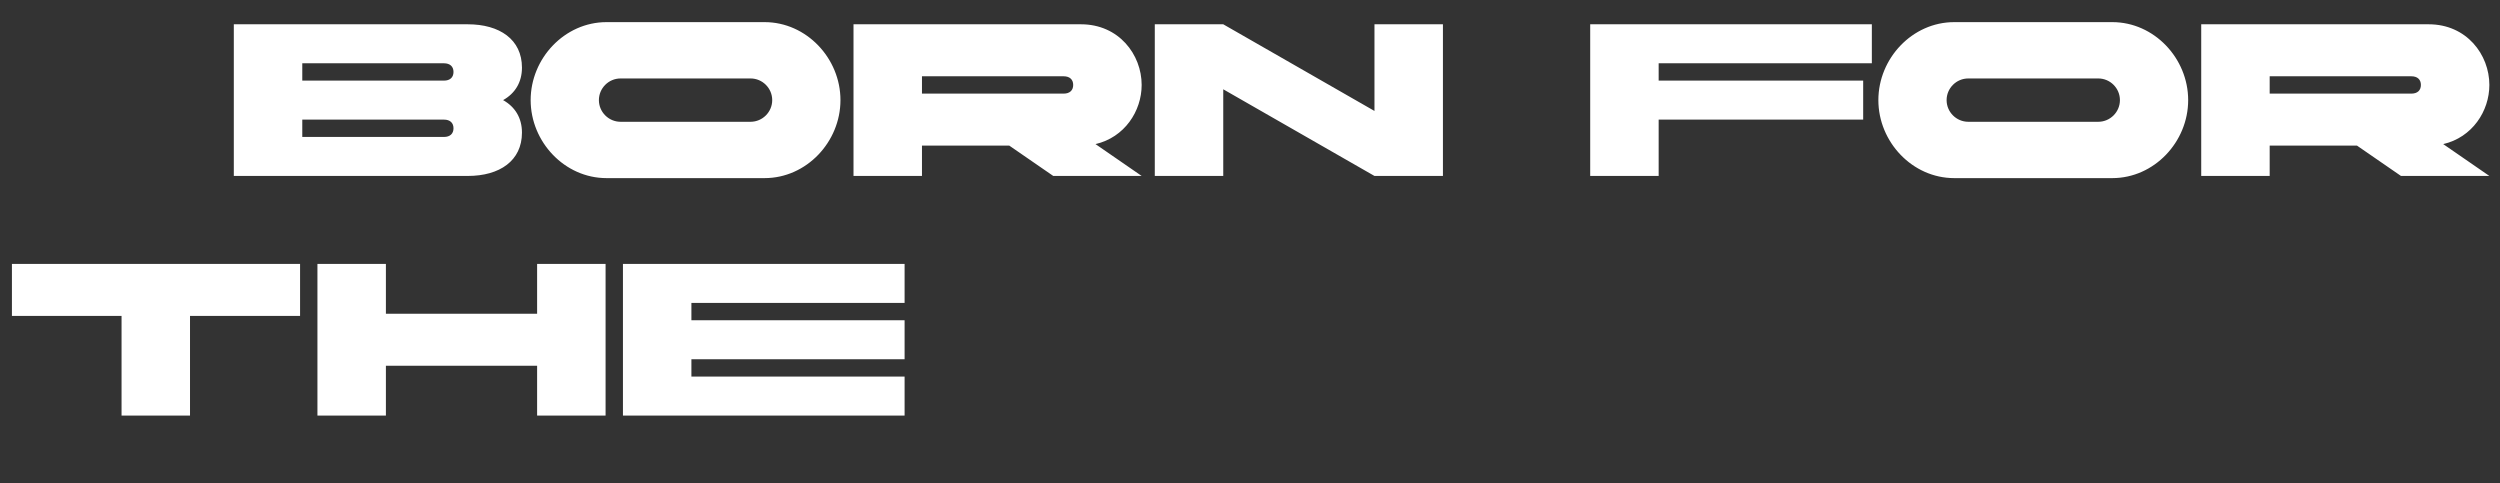
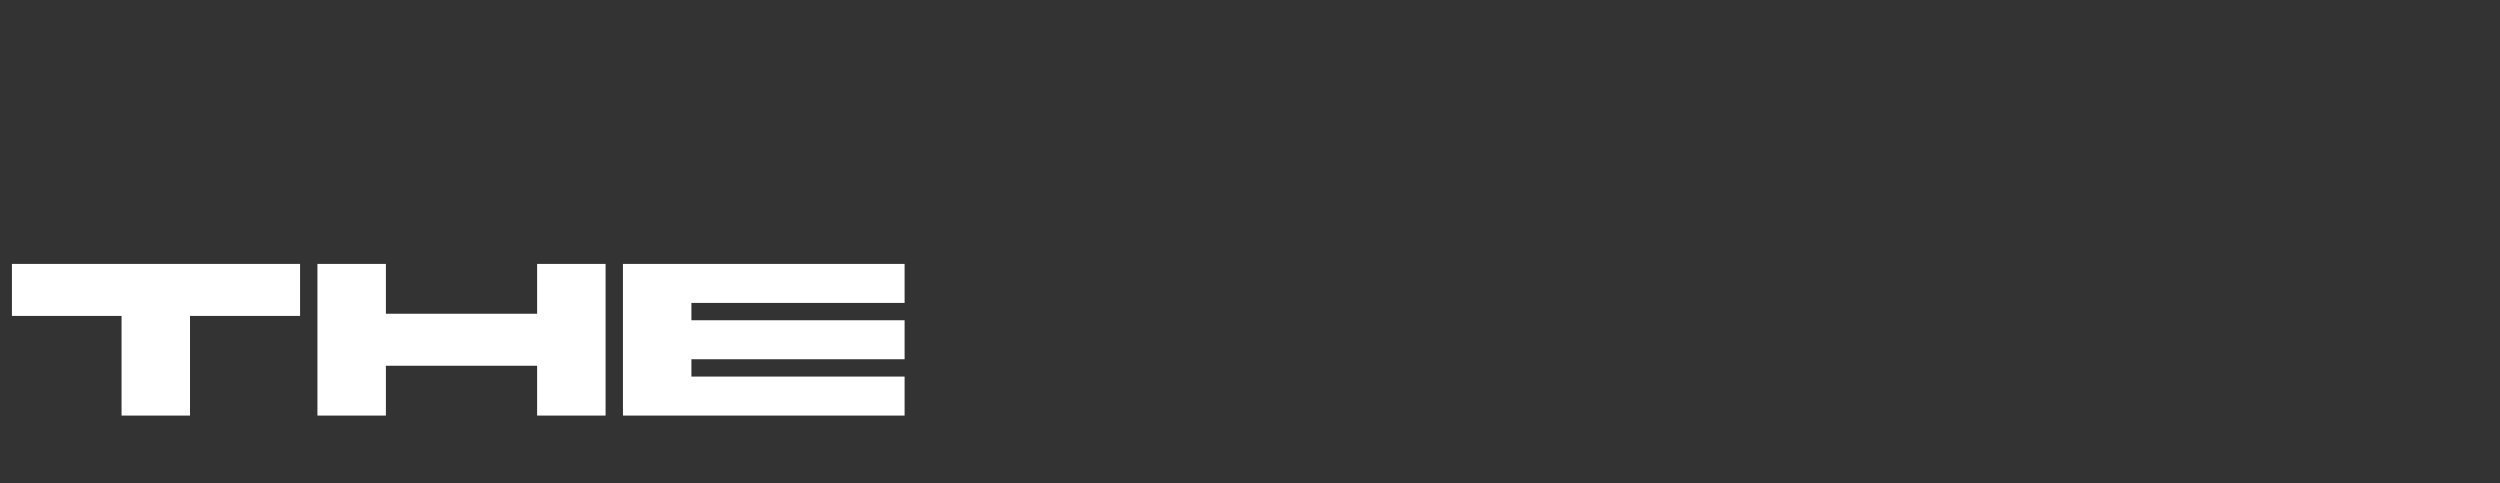
<svg xmlns="http://www.w3.org/2000/svg" width="476" height="92" viewBox="0 0 476 92" fill="none">
  <rect x="0" y="0" width="476" height="92" fill="#333333" stroke="none" />
-   <path d="M57.554 22.775V26.075H84.531C85.686 26.075 86.346 25.456 86.346 24.425C86.346 23.394 85.686 22.775 84.531 22.775H57.554ZM84.531 12.05H57.554V15.35H84.531C85.686 15.35 86.346 14.731 86.346 13.7C86.346 12.669 85.686 12.05 84.531 12.05ZM89.069 33.5H44.519V4.625H89.069C95.132 4.625 99.381 7.513 99.381 12.875C99.381 15.68 98.061 17.784 95.793 19.062C98.061 20.341 99.381 22.445 99.381 25.25C99.381 30.613 95.132 33.5 89.069 33.5ZM115.474 4.213H145.586C153.547 4.213 160.024 11.101 160.024 19.062C160.024 27.024 153.547 33.913 145.586 33.913H115.474C107.512 33.913 101.036 27.024 101.036 19.062C101.036 11.101 107.512 4.213 115.474 4.213ZM142.905 14.938H118.155C115.886 14.938 114.03 16.794 114.03 19.062C114.03 21.331 115.886 23.188 118.155 23.188H142.905C145.174 23.188 147.03 21.331 147.03 19.062C147.03 16.794 145.174 14.938 142.905 14.938ZM202.521 14.525H175.543V17.825H202.521C203.676 17.825 204.336 17.206 204.336 16.175C204.336 15.144 203.676 14.525 202.521 14.525ZM175.543 33.5H162.508V4.625H205.821C213.04 4.625 217.371 10.4 217.371 16.175C217.371 21.166 214.112 26.157 208.585 27.436L217.371 33.5H200.541L192.167 27.725H175.543V33.5ZM219.872 33.5V4.625H232.907L261.699 21.125V4.625H274.734V33.5H261.699L232.907 17V33.5H219.872ZM302.774 33.5V4.625H356.399V12.05H315.809V15.35H354.749V22.775H315.809V33.5H302.774ZM372.078 4.213H402.19C410.151 4.213 416.628 11.101 416.628 19.062C416.628 27.024 410.151 33.913 402.19 33.913H372.078C364.116 33.913 357.64 27.024 357.64 19.062C357.64 11.101 364.116 4.213 372.078 4.213ZM399.509 14.938H374.759C372.49 14.938 370.634 16.794 370.634 19.062C370.634 21.331 372.49 23.188 374.759 23.188H399.509C401.778 23.188 403.634 21.331 403.634 19.062C403.634 16.794 401.778 14.938 399.509 14.938ZM459.125 14.525H432.147V17.825H459.125C460.28 17.825 460.94 17.206 460.94 16.175C460.94 15.144 460.28 14.525 459.125 14.525ZM432.147 33.5H419.112V4.625H462.425C469.644 4.625 473.975 10.4 473.975 16.175C473.975 21.166 470.716 26.157 465.189 27.436L473.975 33.5H457.145L448.771 27.725H432.147V33.5Z" fill="white" />
  <path d="M23.143 79.125V60.15H2.271V50.25H57.133V60.15H36.178V79.125H23.143ZM60.44 79.125V50.25H73.475V59.737H102.267V50.25H115.302V79.125H102.267V69.638H73.475V79.125H60.44ZM118.609 79.125V50.25H172.234V57.675H131.644V60.975H172.234V68.4H131.644V71.7H172.234V79.125H118.609Z" fill="white" />
</svg>